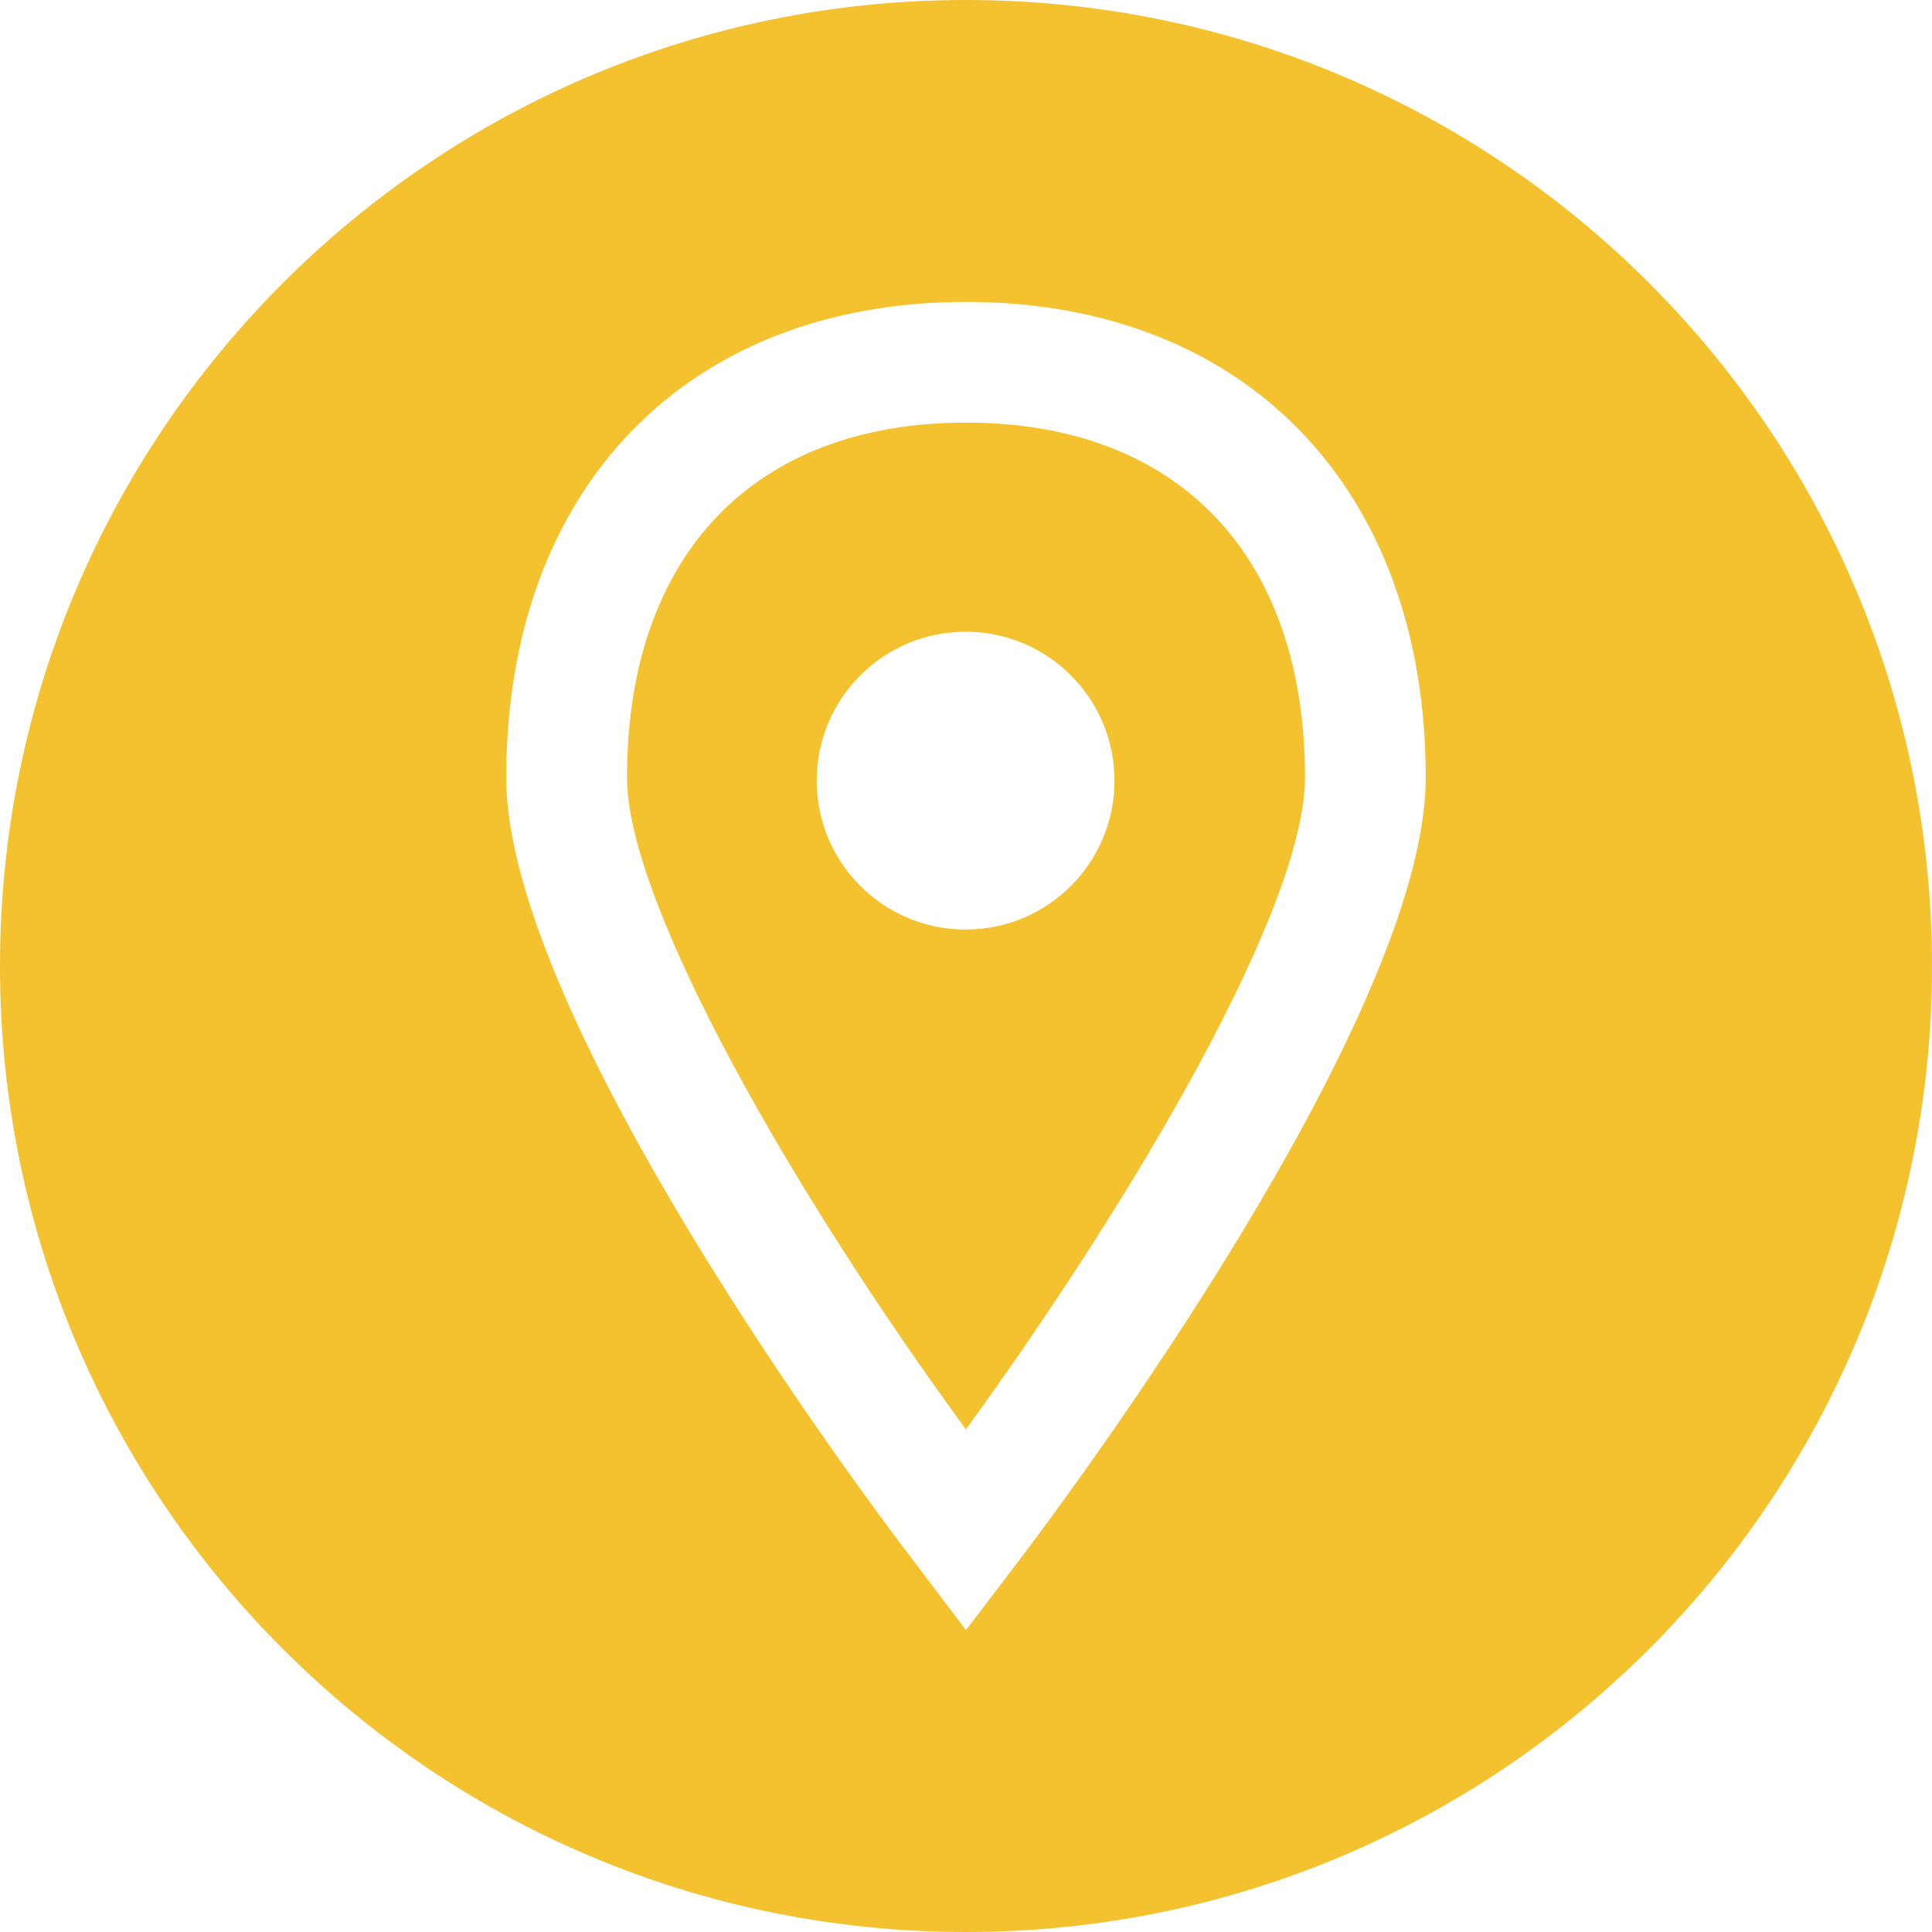
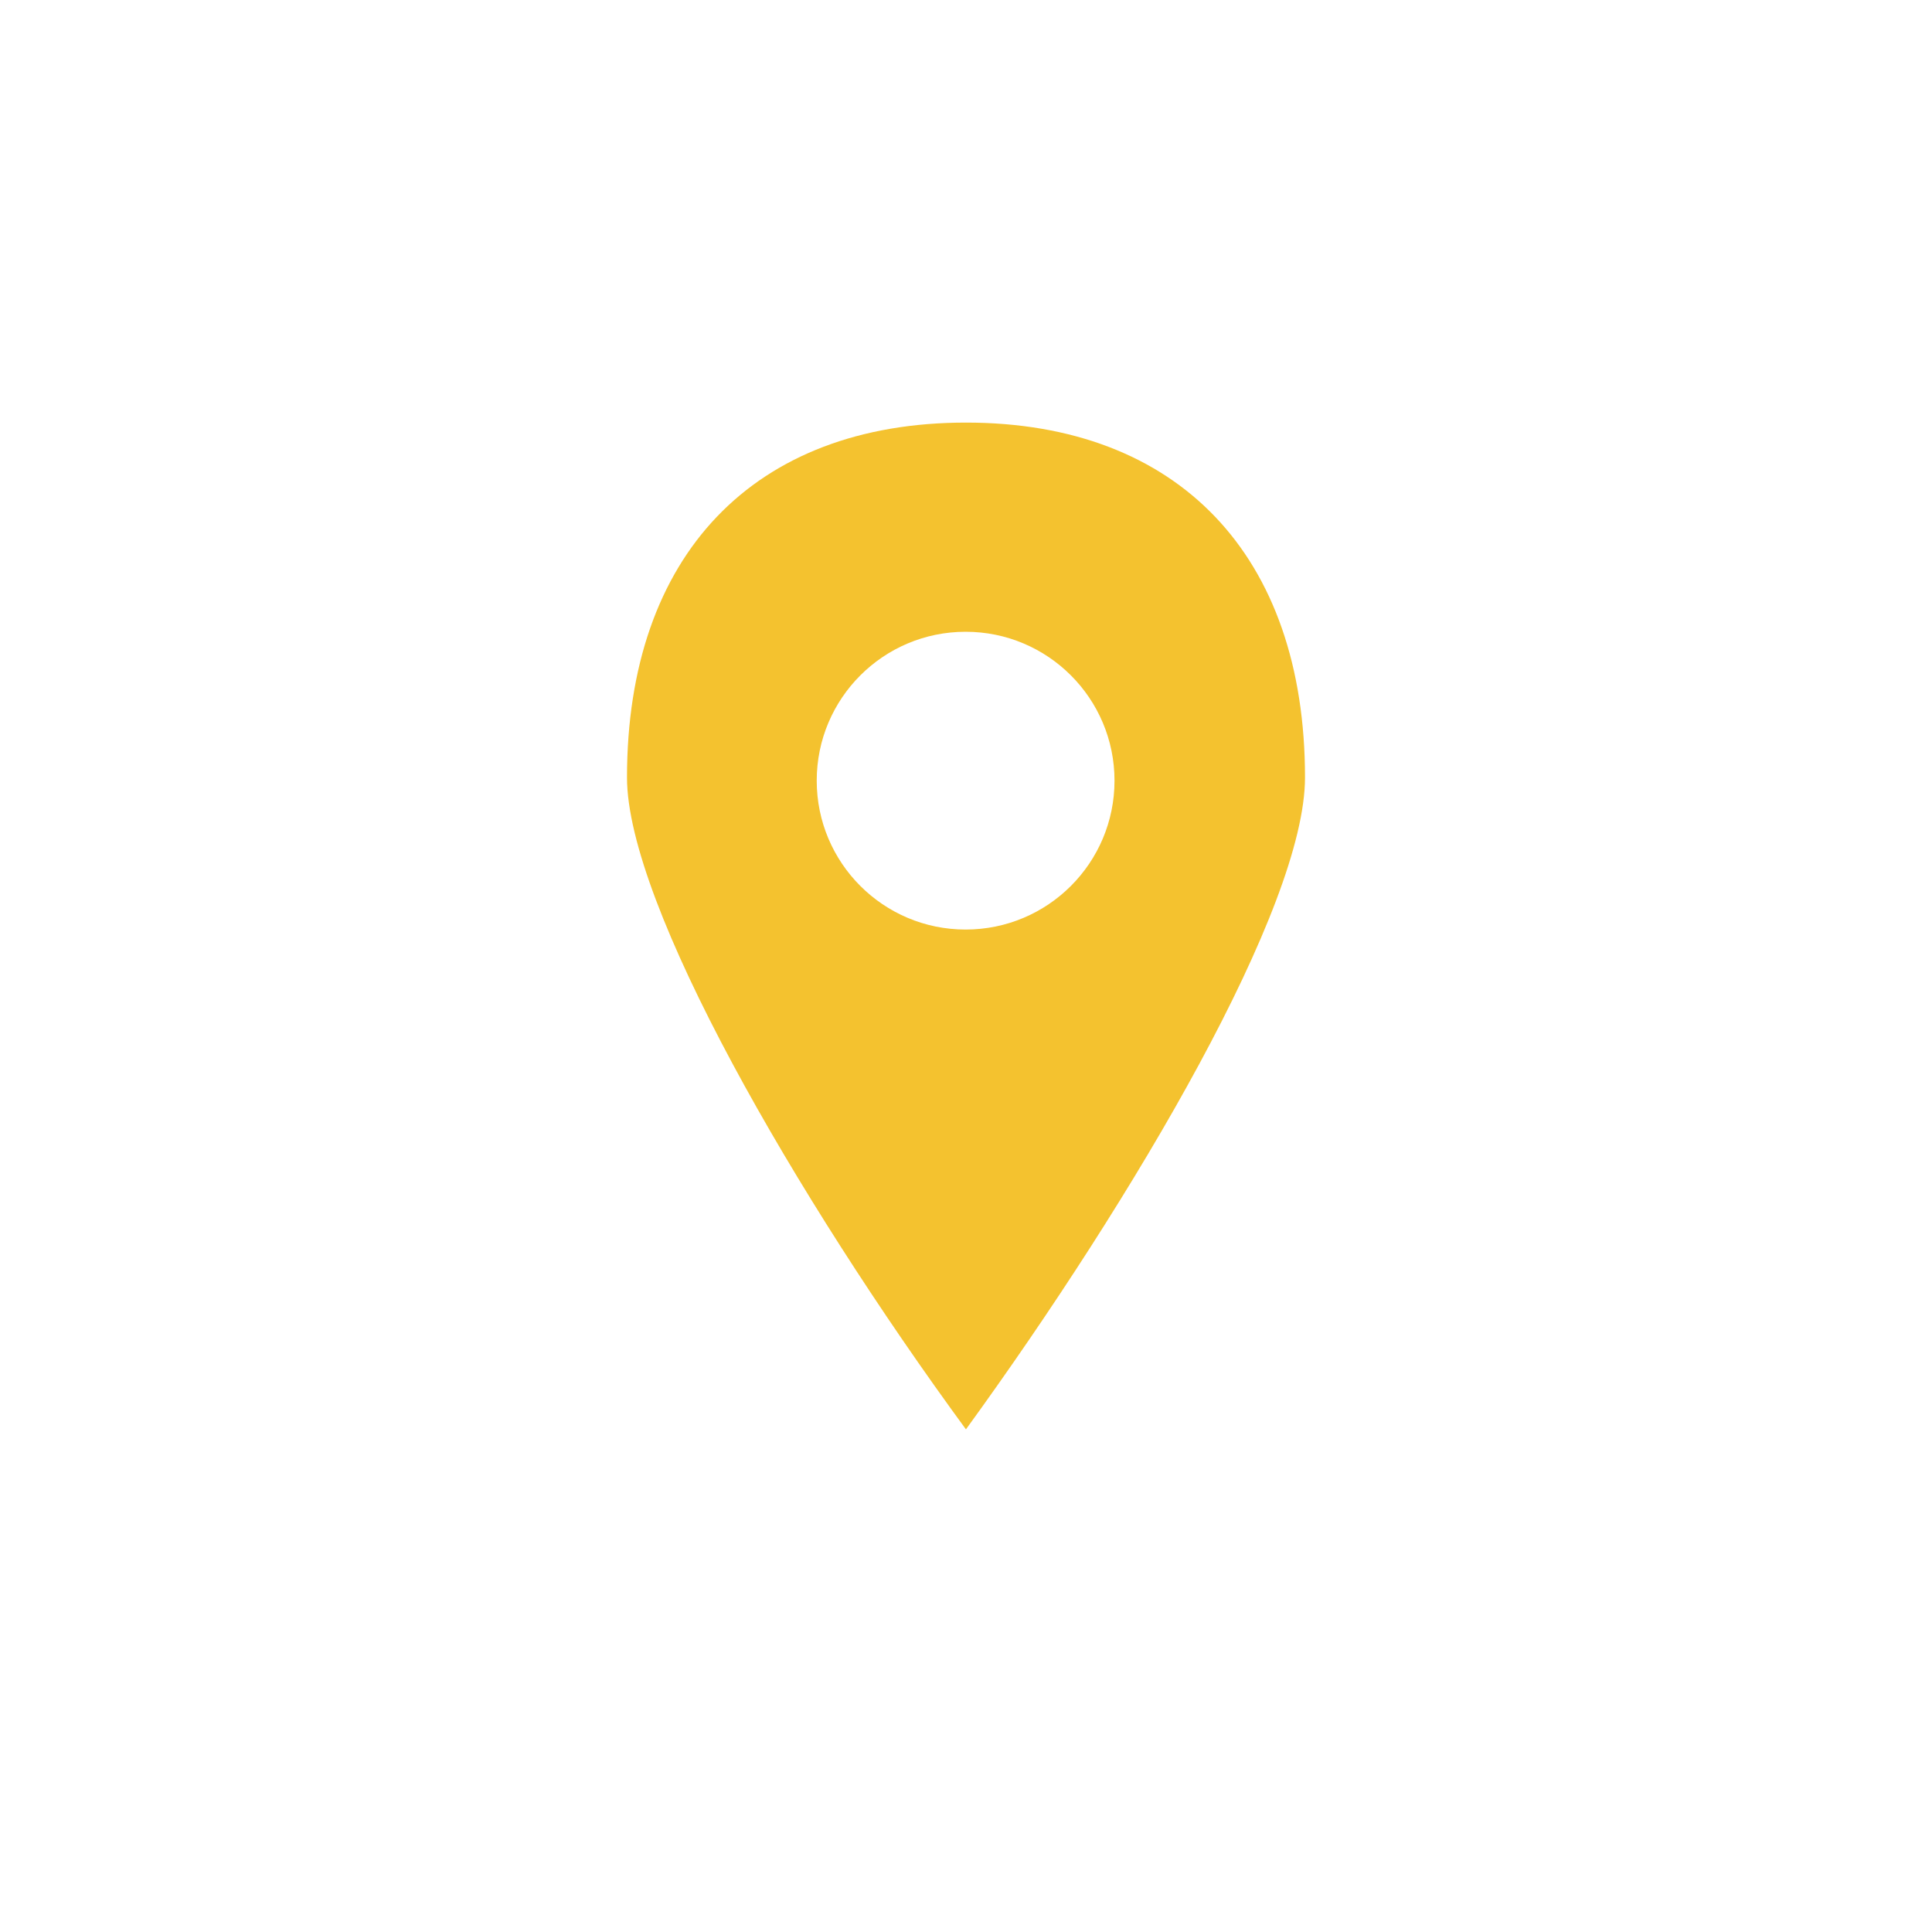
<svg xmlns="http://www.w3.org/2000/svg" width="30" height="30" viewBox="0 0 30 30" fill="none">
-   <path d="M15 6.562C11.704 6.562 9.736 8.623 9.736 12.073C9.736 14.037 12.345 18.573 14.999 22.195C17.637 18.561 20.264 14.081 20.264 12.073C20.264 8.623 18.296 6.562 15 6.562ZM14.994 14.434C13.717 14.434 12.682 13.399 12.682 12.122C12.682 10.845 13.717 9.81 14.994 9.81C16.271 9.81 17.306 10.845 17.306 12.122C17.306 13.399 16.271 14.434 14.994 14.434Z" fill="#F4C22F" />
-   <path d="M15 0C6.716 0 0 6.716 0 15C0 23.284 6.716 30 15 30C23.284 30 30 23.284 30 15C30 6.716 23.284 0 15 0ZM15.878 24.159L15 25.312L14.127 24.159C13.484 23.319 7.861 15.813 7.861 12.073C7.861 7.587 10.662 4.688 15 4.688C19.338 4.688 22.139 7.587 22.139 12.073C22.139 15.807 16.515 23.314 15.878 24.159Z" fill="#F4C22F" />
+   <path d="M15 6.562C11.704 6.562 9.736 8.623 9.736 12.073C9.736 14.037 12.345 18.573 14.999 22.195C17.637 18.561 20.264 14.081 20.264 12.073C20.264 8.623 18.296 6.562 15 6.562ZM14.994 14.434C13.717 14.434 12.682 13.399 12.682 12.122C12.682 10.845 13.717 9.81 14.994 9.81C16.271 9.81 17.306 10.845 17.306 12.122C17.306 13.399 16.271 14.434 14.994 14.434" fill="#F4C22F" />
</svg>